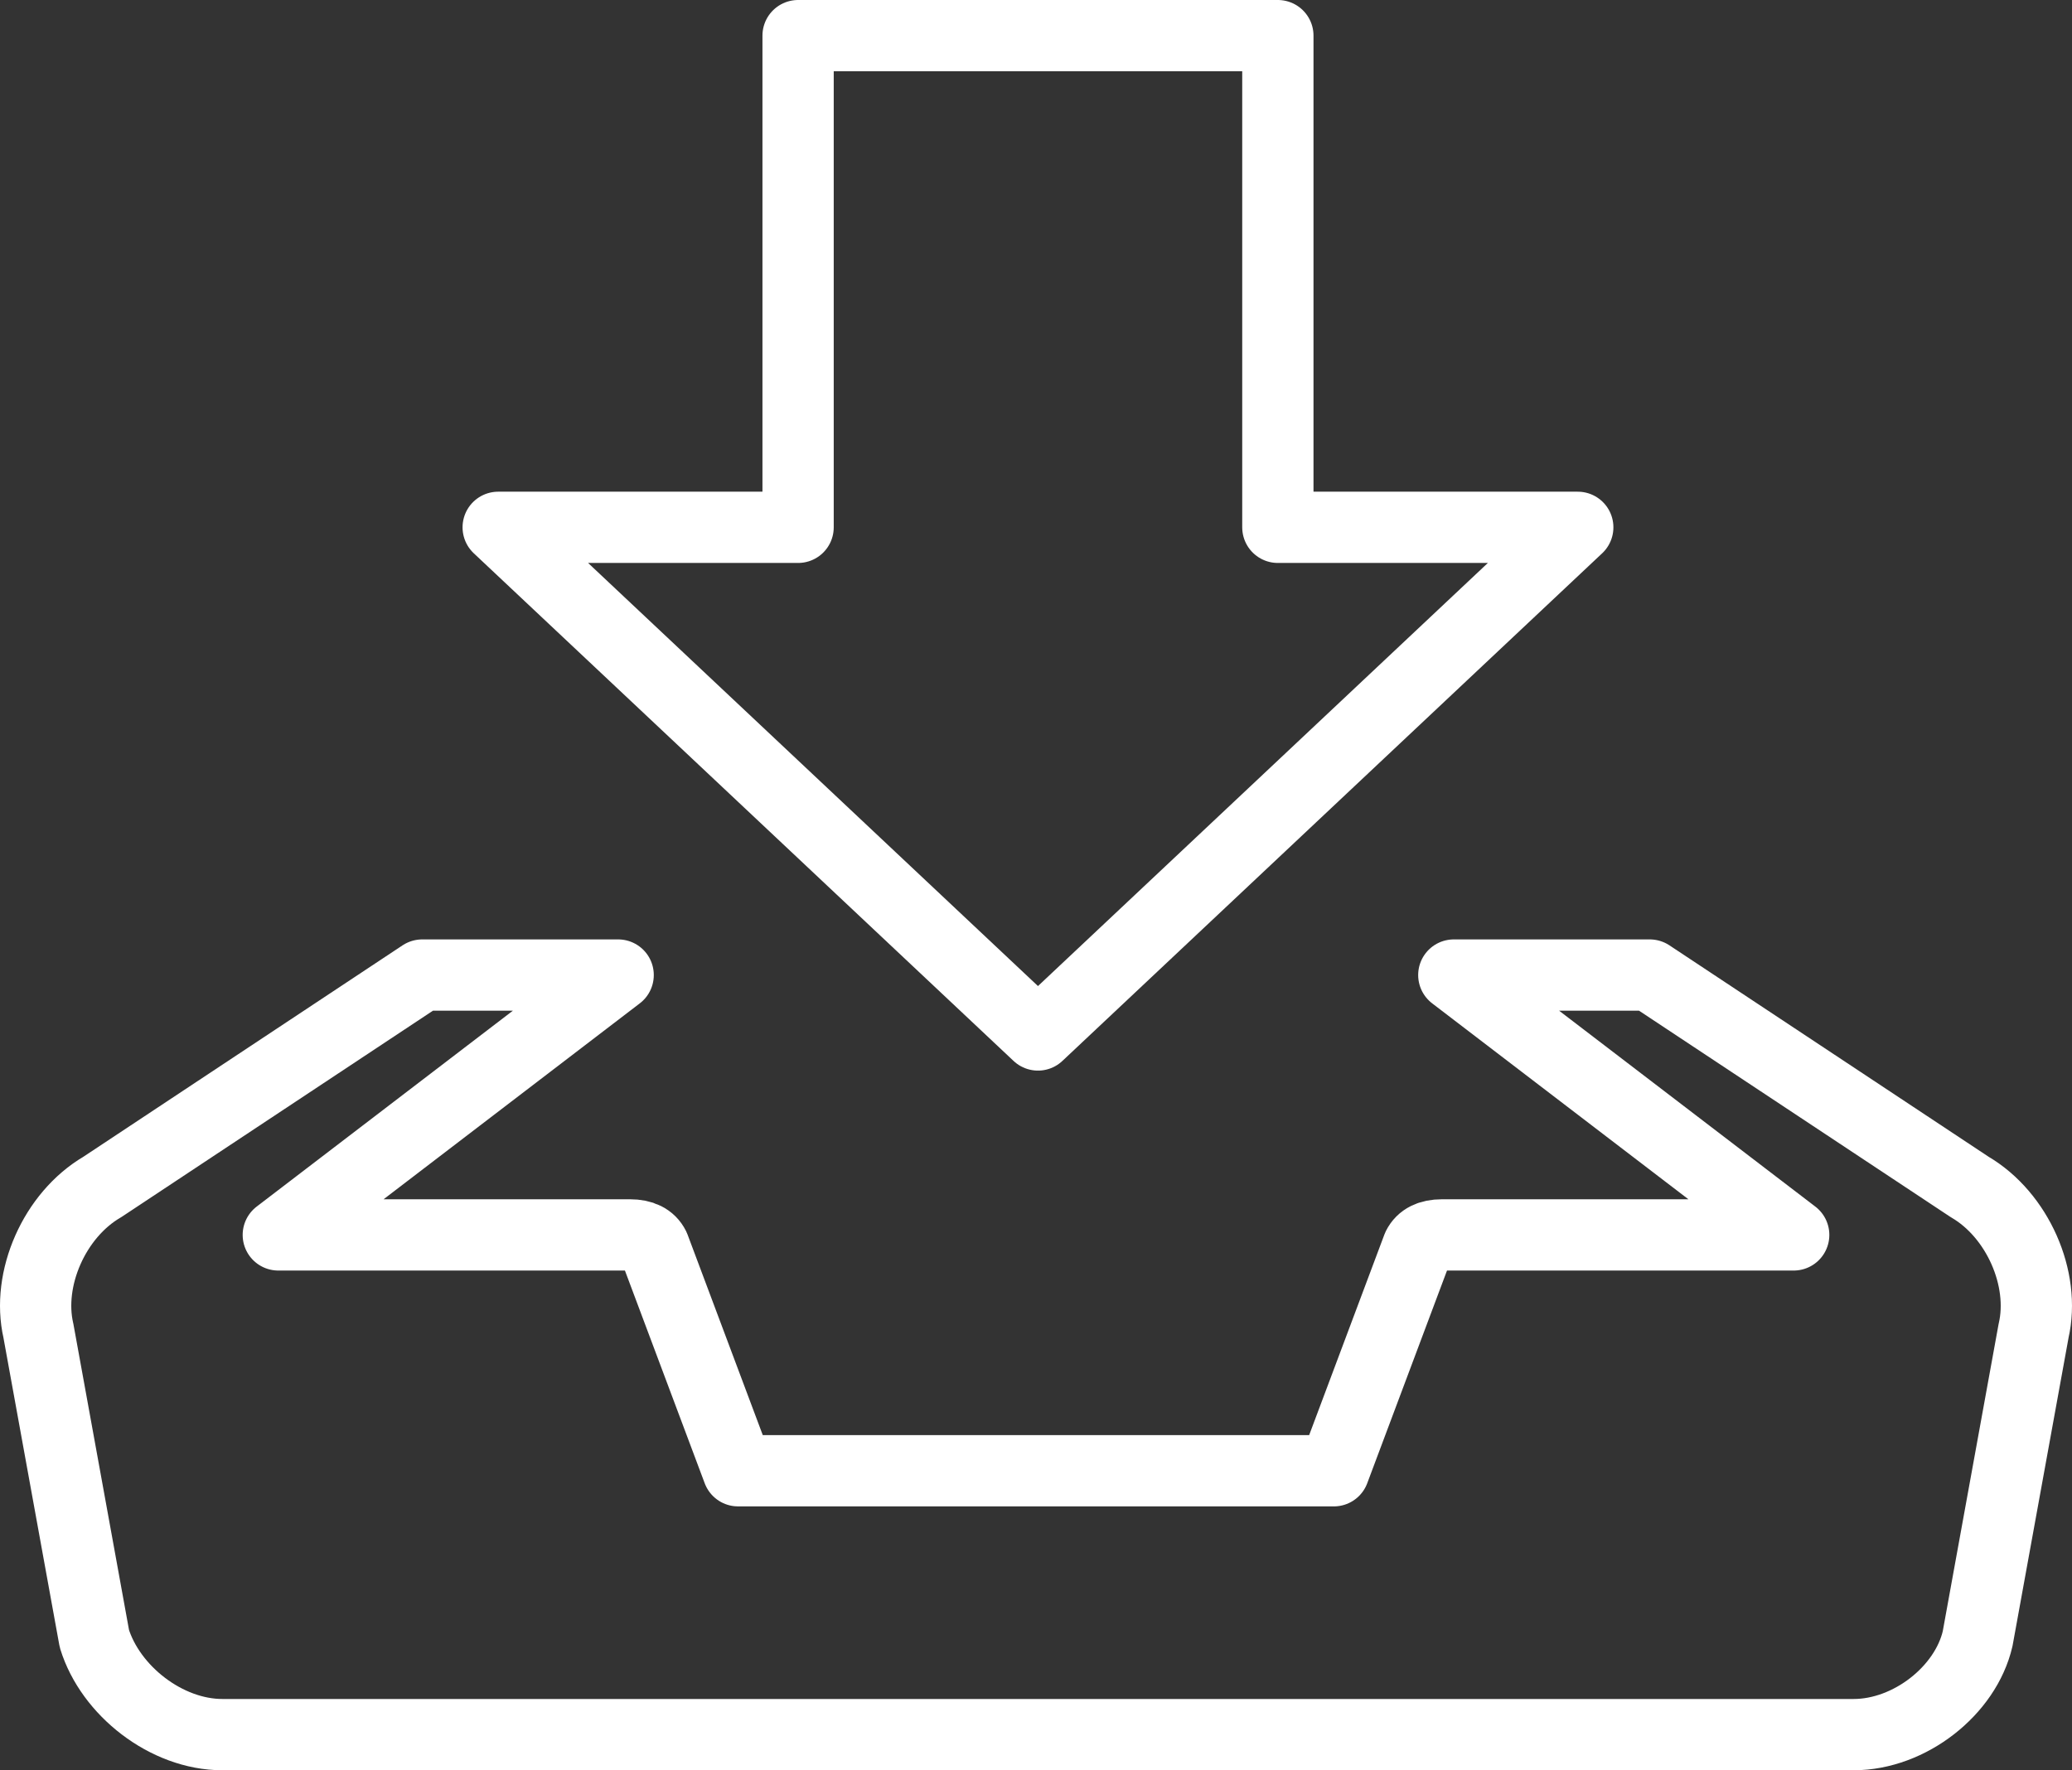
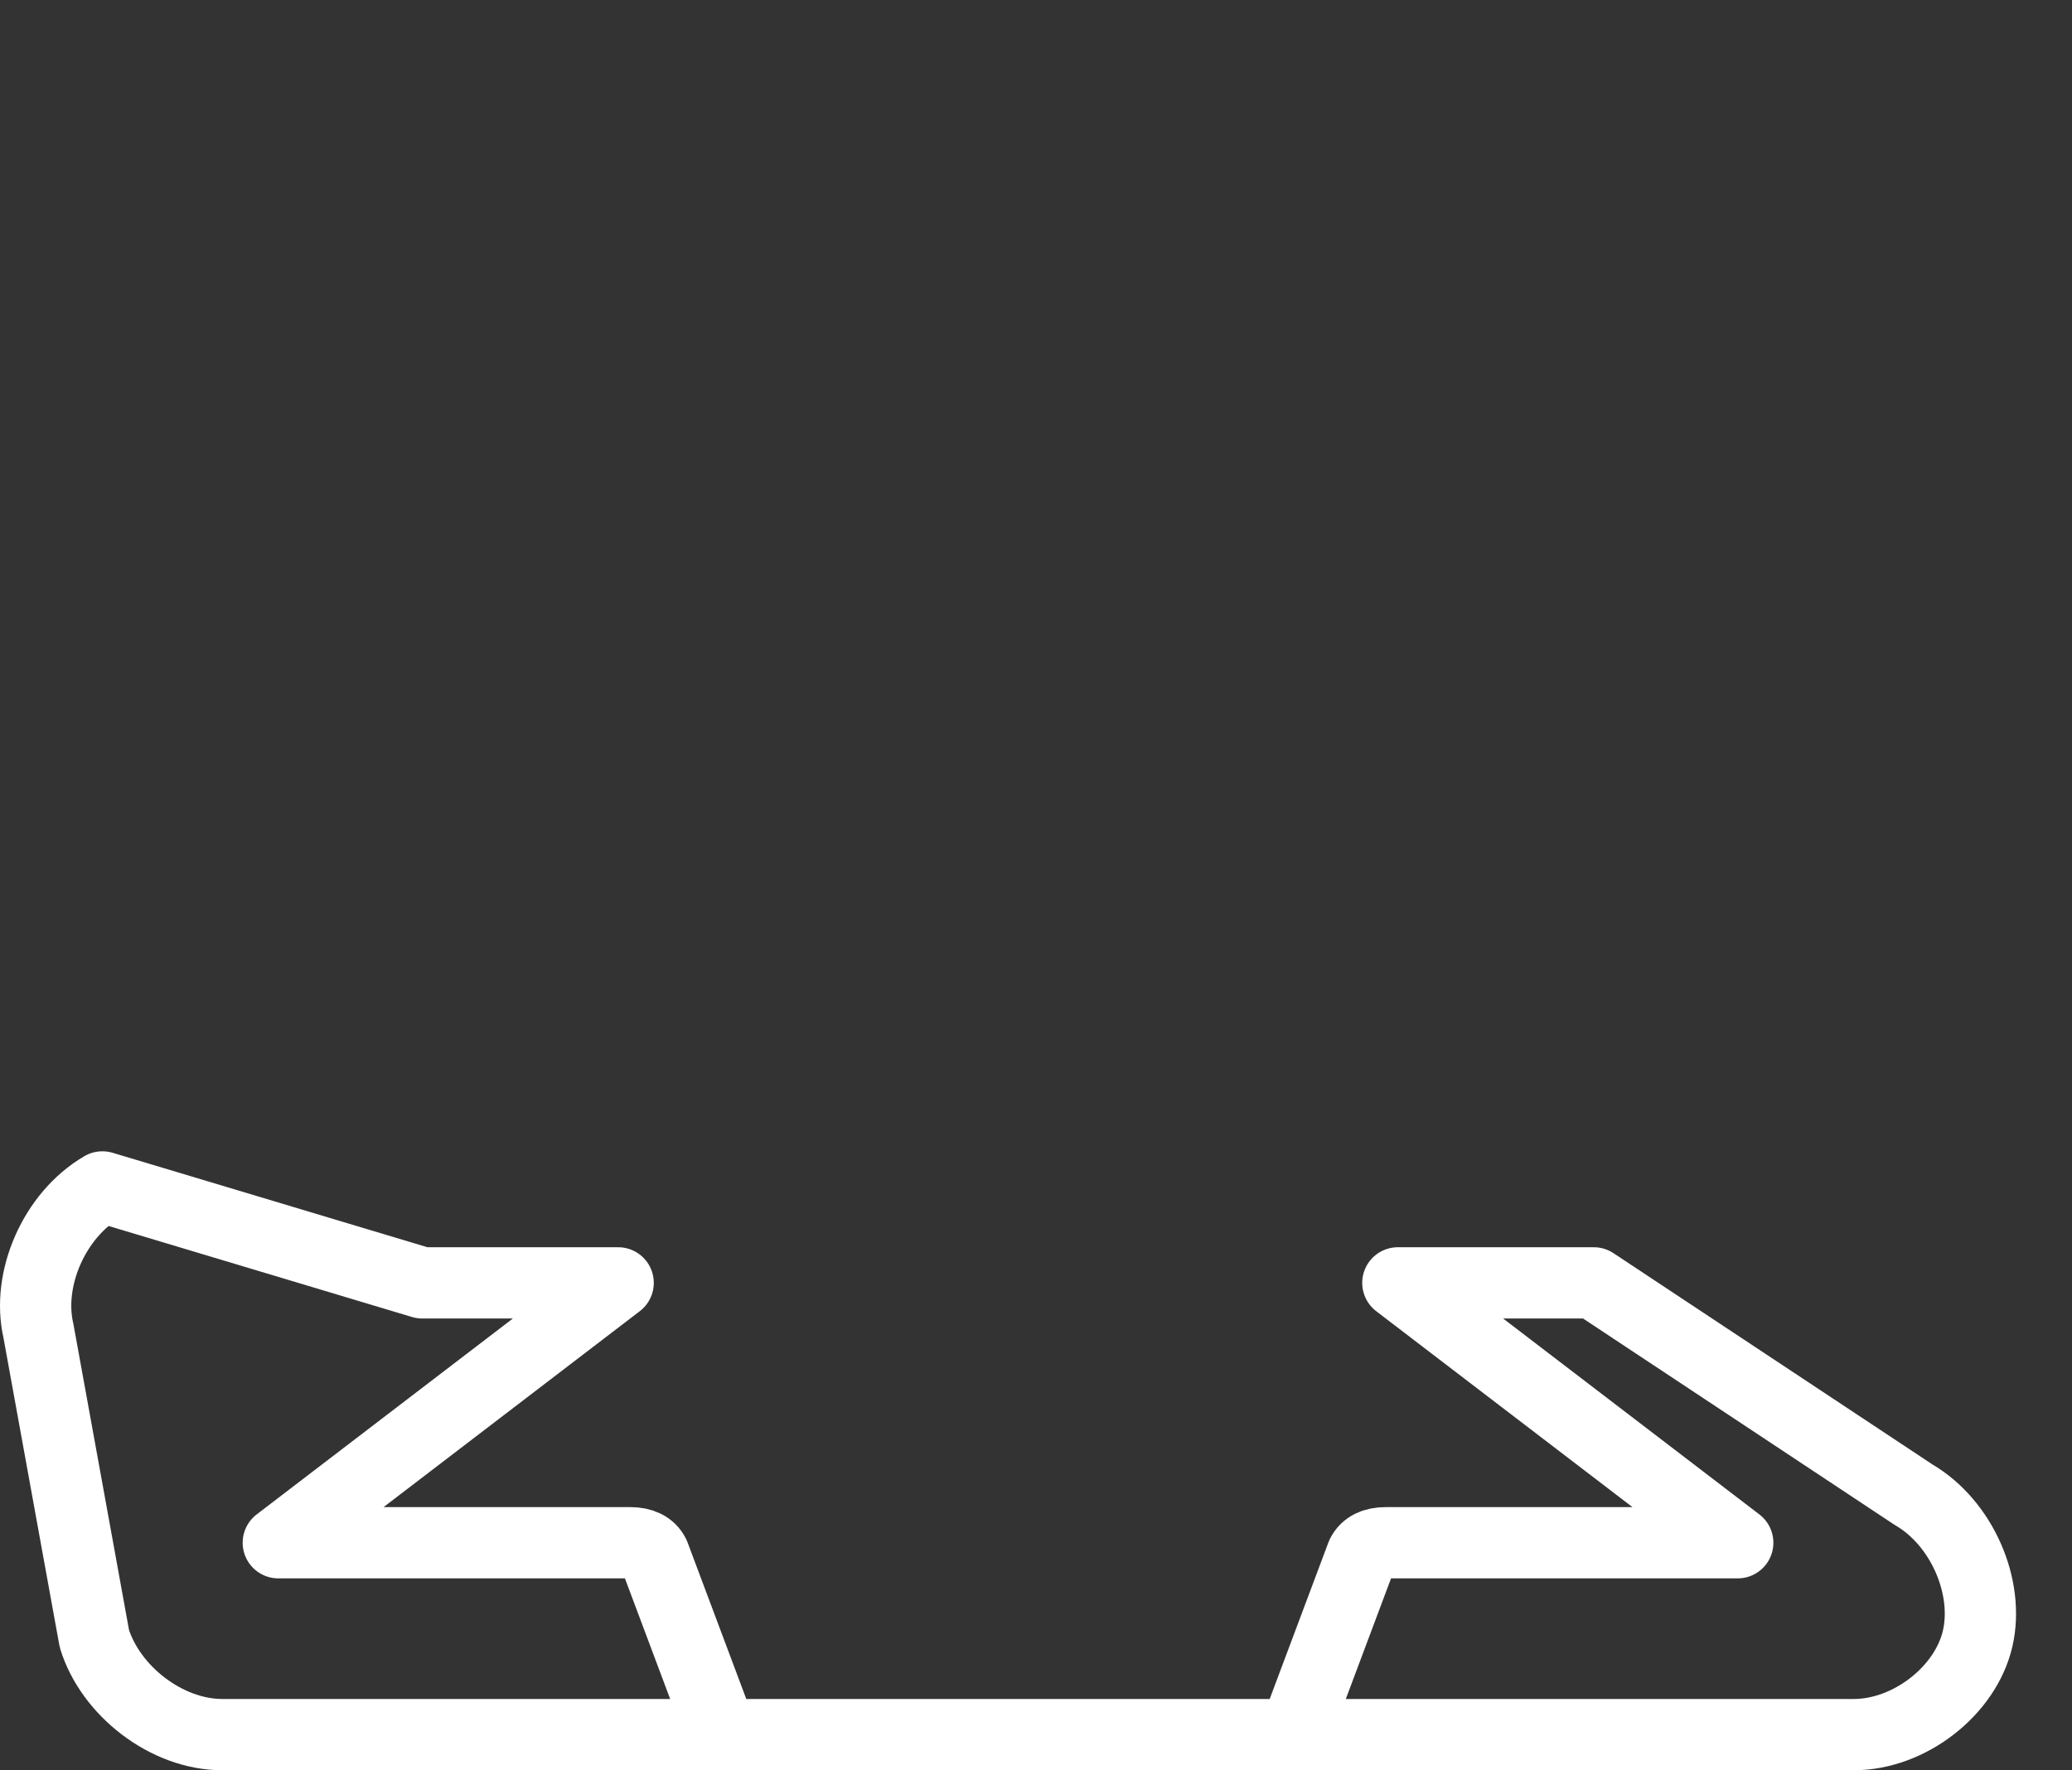
<svg xmlns="http://www.w3.org/2000/svg" version="1.1" id="Layer_1" x="0px" y="0px" width="58.139px" height="49.681px" viewBox="0 0 58.139 49.681" enable-background="new 0 0 58.139 49.681" xml:space="preserve">
  <rect x="0" y="0" width="58.139" height="49.681" fill="#333333" stroke="none" />
-   <path fill="none" stroke="#FFFFFF" stroke-width="2" stroke-linecap="round" stroke-linejoin="round" stroke-miterlimit="10" d="  M1.078,37.349l1.57,8.639c0.449,1.458,2.019,2.693,3.591,2.693h45.773c1.572,0,3.142-1.235,3.479-2.693l1.57-8.639  c0.337-1.458-0.448-3.253-1.795-4.039l-8.975-5.946h-5.498l9.537,7.293h-9.873c-0.336,0-0.562,0.112-0.674,0.336l-2.356,6.283H20.71  l-2.356-6.283c-0.112-0.224-0.337-0.336-0.673-0.336H7.809l9.536-7.293h-5.497L2.873,33.31C1.526,34.096,0.741,35.891,1.078,37.349" />
-   <polygon fill="none" stroke="#FFFFFF" stroke-width="2" stroke-linecap="round" stroke-linejoin="round" stroke-miterlimit="10" points="  44.271,14.799 35.856,14.799 35.856,1 22.394,1 22.394,14.799 13.979,14.799 29.125,29.046 " />
+   <path fill="none" stroke="#FFFFFF" stroke-width="2" stroke-linecap="round" stroke-linejoin="round" stroke-miterlimit="10" d="  M1.078,37.349l1.57,8.639c0.449,1.458,2.019,2.693,3.591,2.693h45.773c1.572,0,3.142-1.235,3.479-2.693c0.337-1.458-0.448-3.253-1.795-4.039l-8.975-5.946h-5.498l9.537,7.293h-9.873c-0.336,0-0.562,0.112-0.674,0.336l-2.356,6.283H20.71  l-2.356-6.283c-0.112-0.224-0.337-0.336-0.673-0.336H7.809l9.536-7.293h-5.497L2.873,33.31C1.526,34.096,0.741,35.891,1.078,37.349" />
  <g>
</g>
  <g>
</g>
  <g>
</g>
  <g>
</g>
  <g>
</g>
  <g>
</g>
</svg>